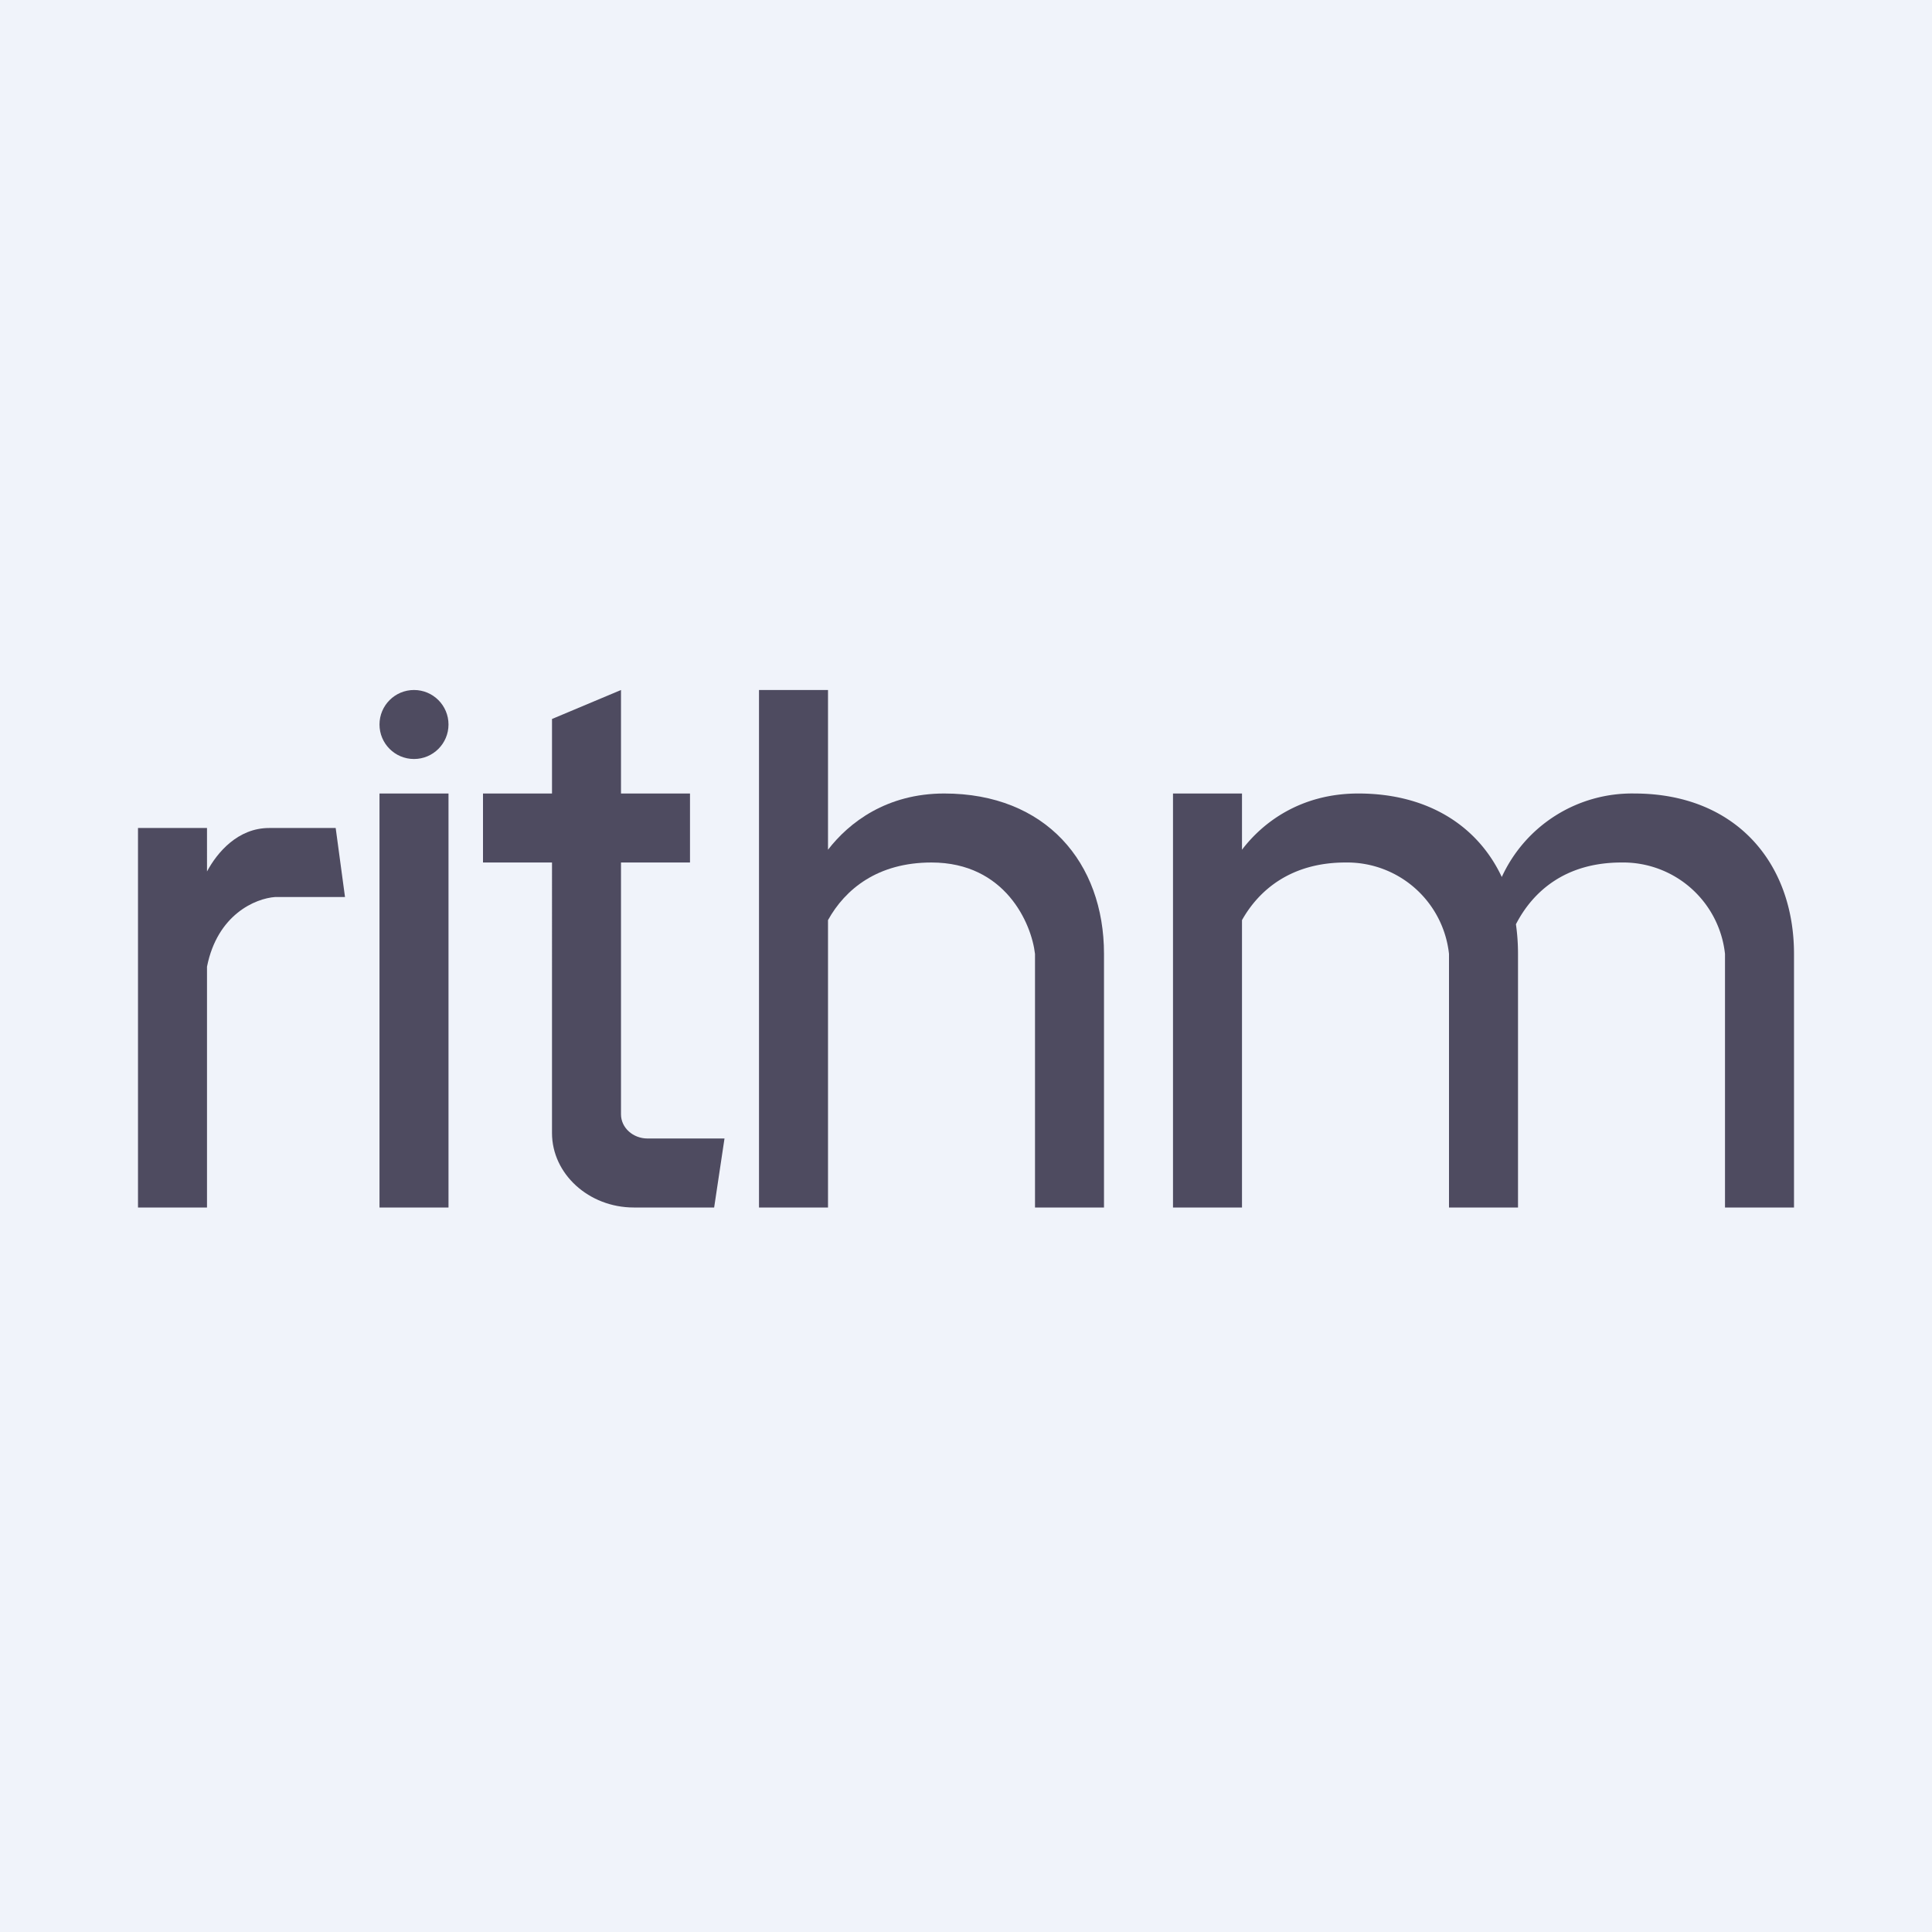
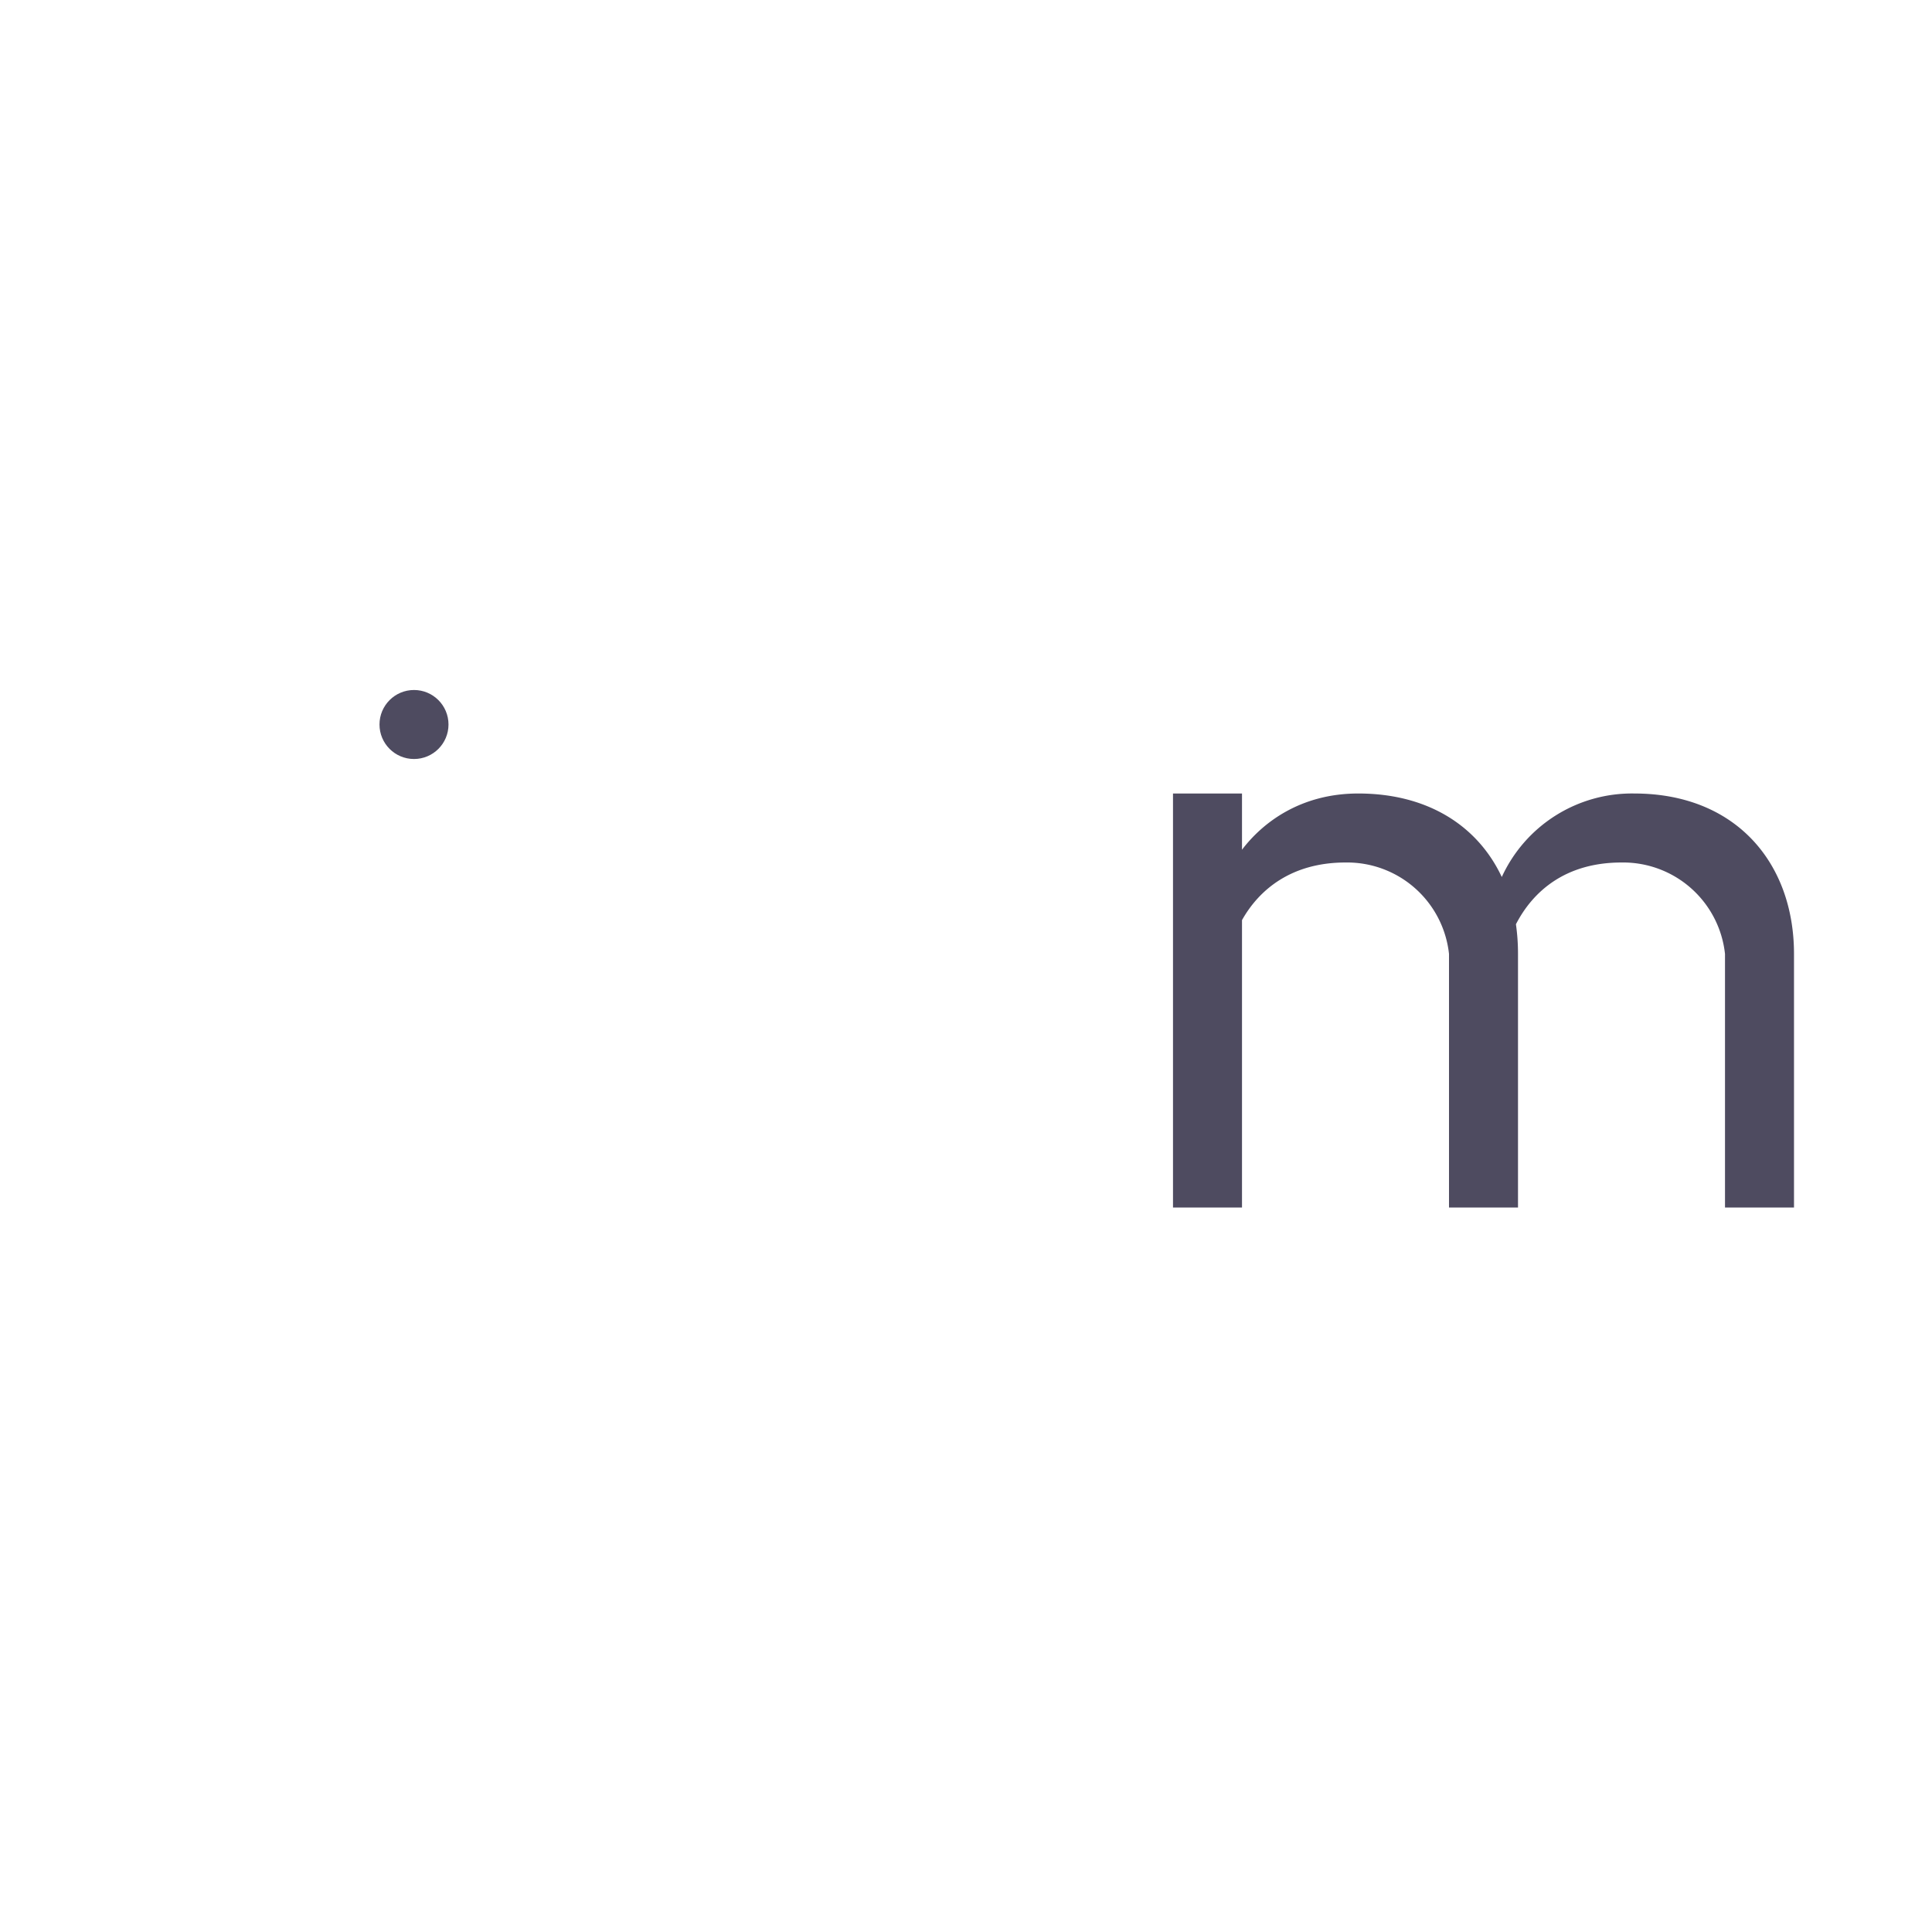
<svg xmlns="http://www.w3.org/2000/svg" width="56" height="56" viewBox="0 0 56 56">
-   <path fill="#F0F3FA" d="M0 0h56v56H0z" />
-   <path d="M6 24H4v11h2v-6.98c.3-1.51 1.4-1.98 1.98-2.02H10l-.27-2H7.8c-.9 0-1.5.7-1.8 1.26V24ZM11 23h2v12h-2zM24 20h-2v15h2v-8.33c.5-.9 1.44-1.67 3-1.67 2.14 0 2.9 1.77 3 2.65V35h2v-7.35C32 25 30.31 23 27.37 23c-1.67 0-2.76.84-3.37 1.63V20ZM16 20.84l2-.84v3h2v2h-2v7.3c0 .39.35.7.77.7H21l-.3 2h-2.33c-1.3 0-2.37-.97-2.37-2.16V25h-2v-2h2v-2.16Z" fill="#4E4B60" />
  <circle cx="12" cy="21" r="1" fill="#4E4B60" />
  <path d="M34 23h2v1.63c.6-.79 1.7-1.63 3.37-1.63 2.03 0 3.47.95 4.16 2.42A4.15 4.15 0 0 1 47.37 23C50.3 23 52 25 52 27.65V35h-2v-7.35A2.97 2.97 0 0 0 47 25c-1.63 0-2.57.84-3.06 1.79.04.28.06.56.06.86V35h-2v-7.35A2.97 2.97 0 0 0 39 25c-1.56 0-2.5.78-3 1.67V35h-2V23Z" fill="#4E4B60" />
</svg>